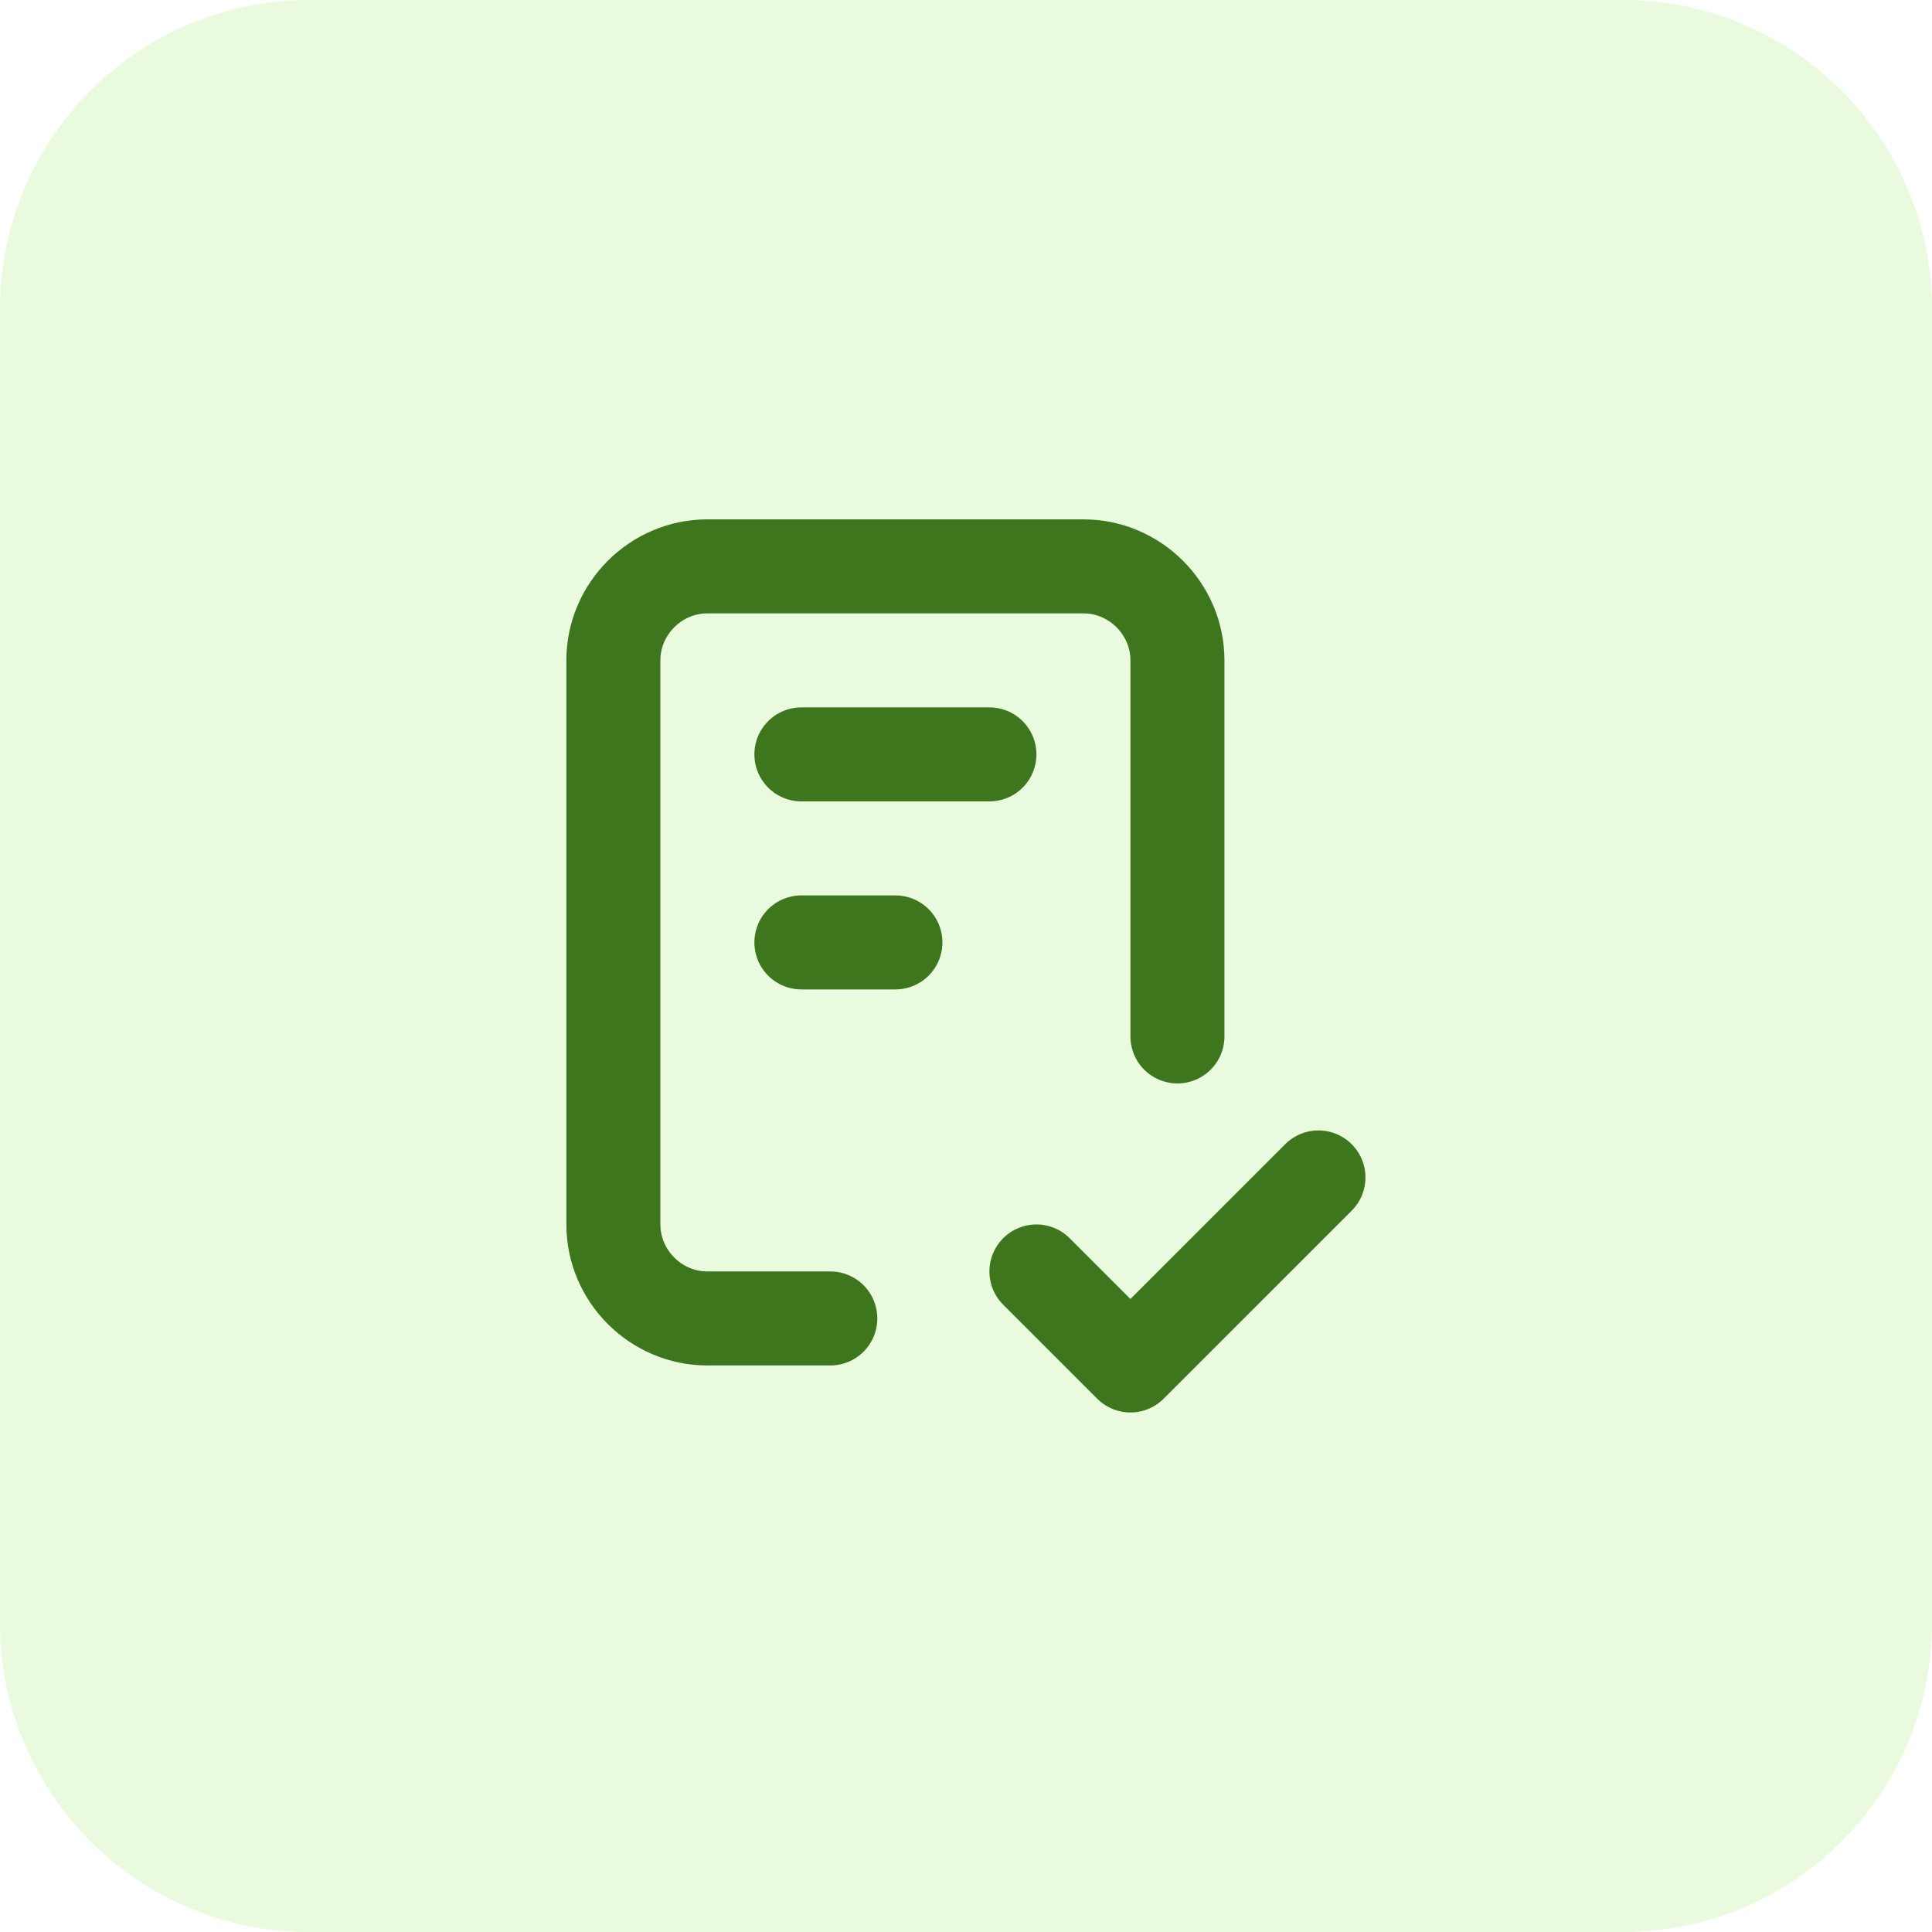
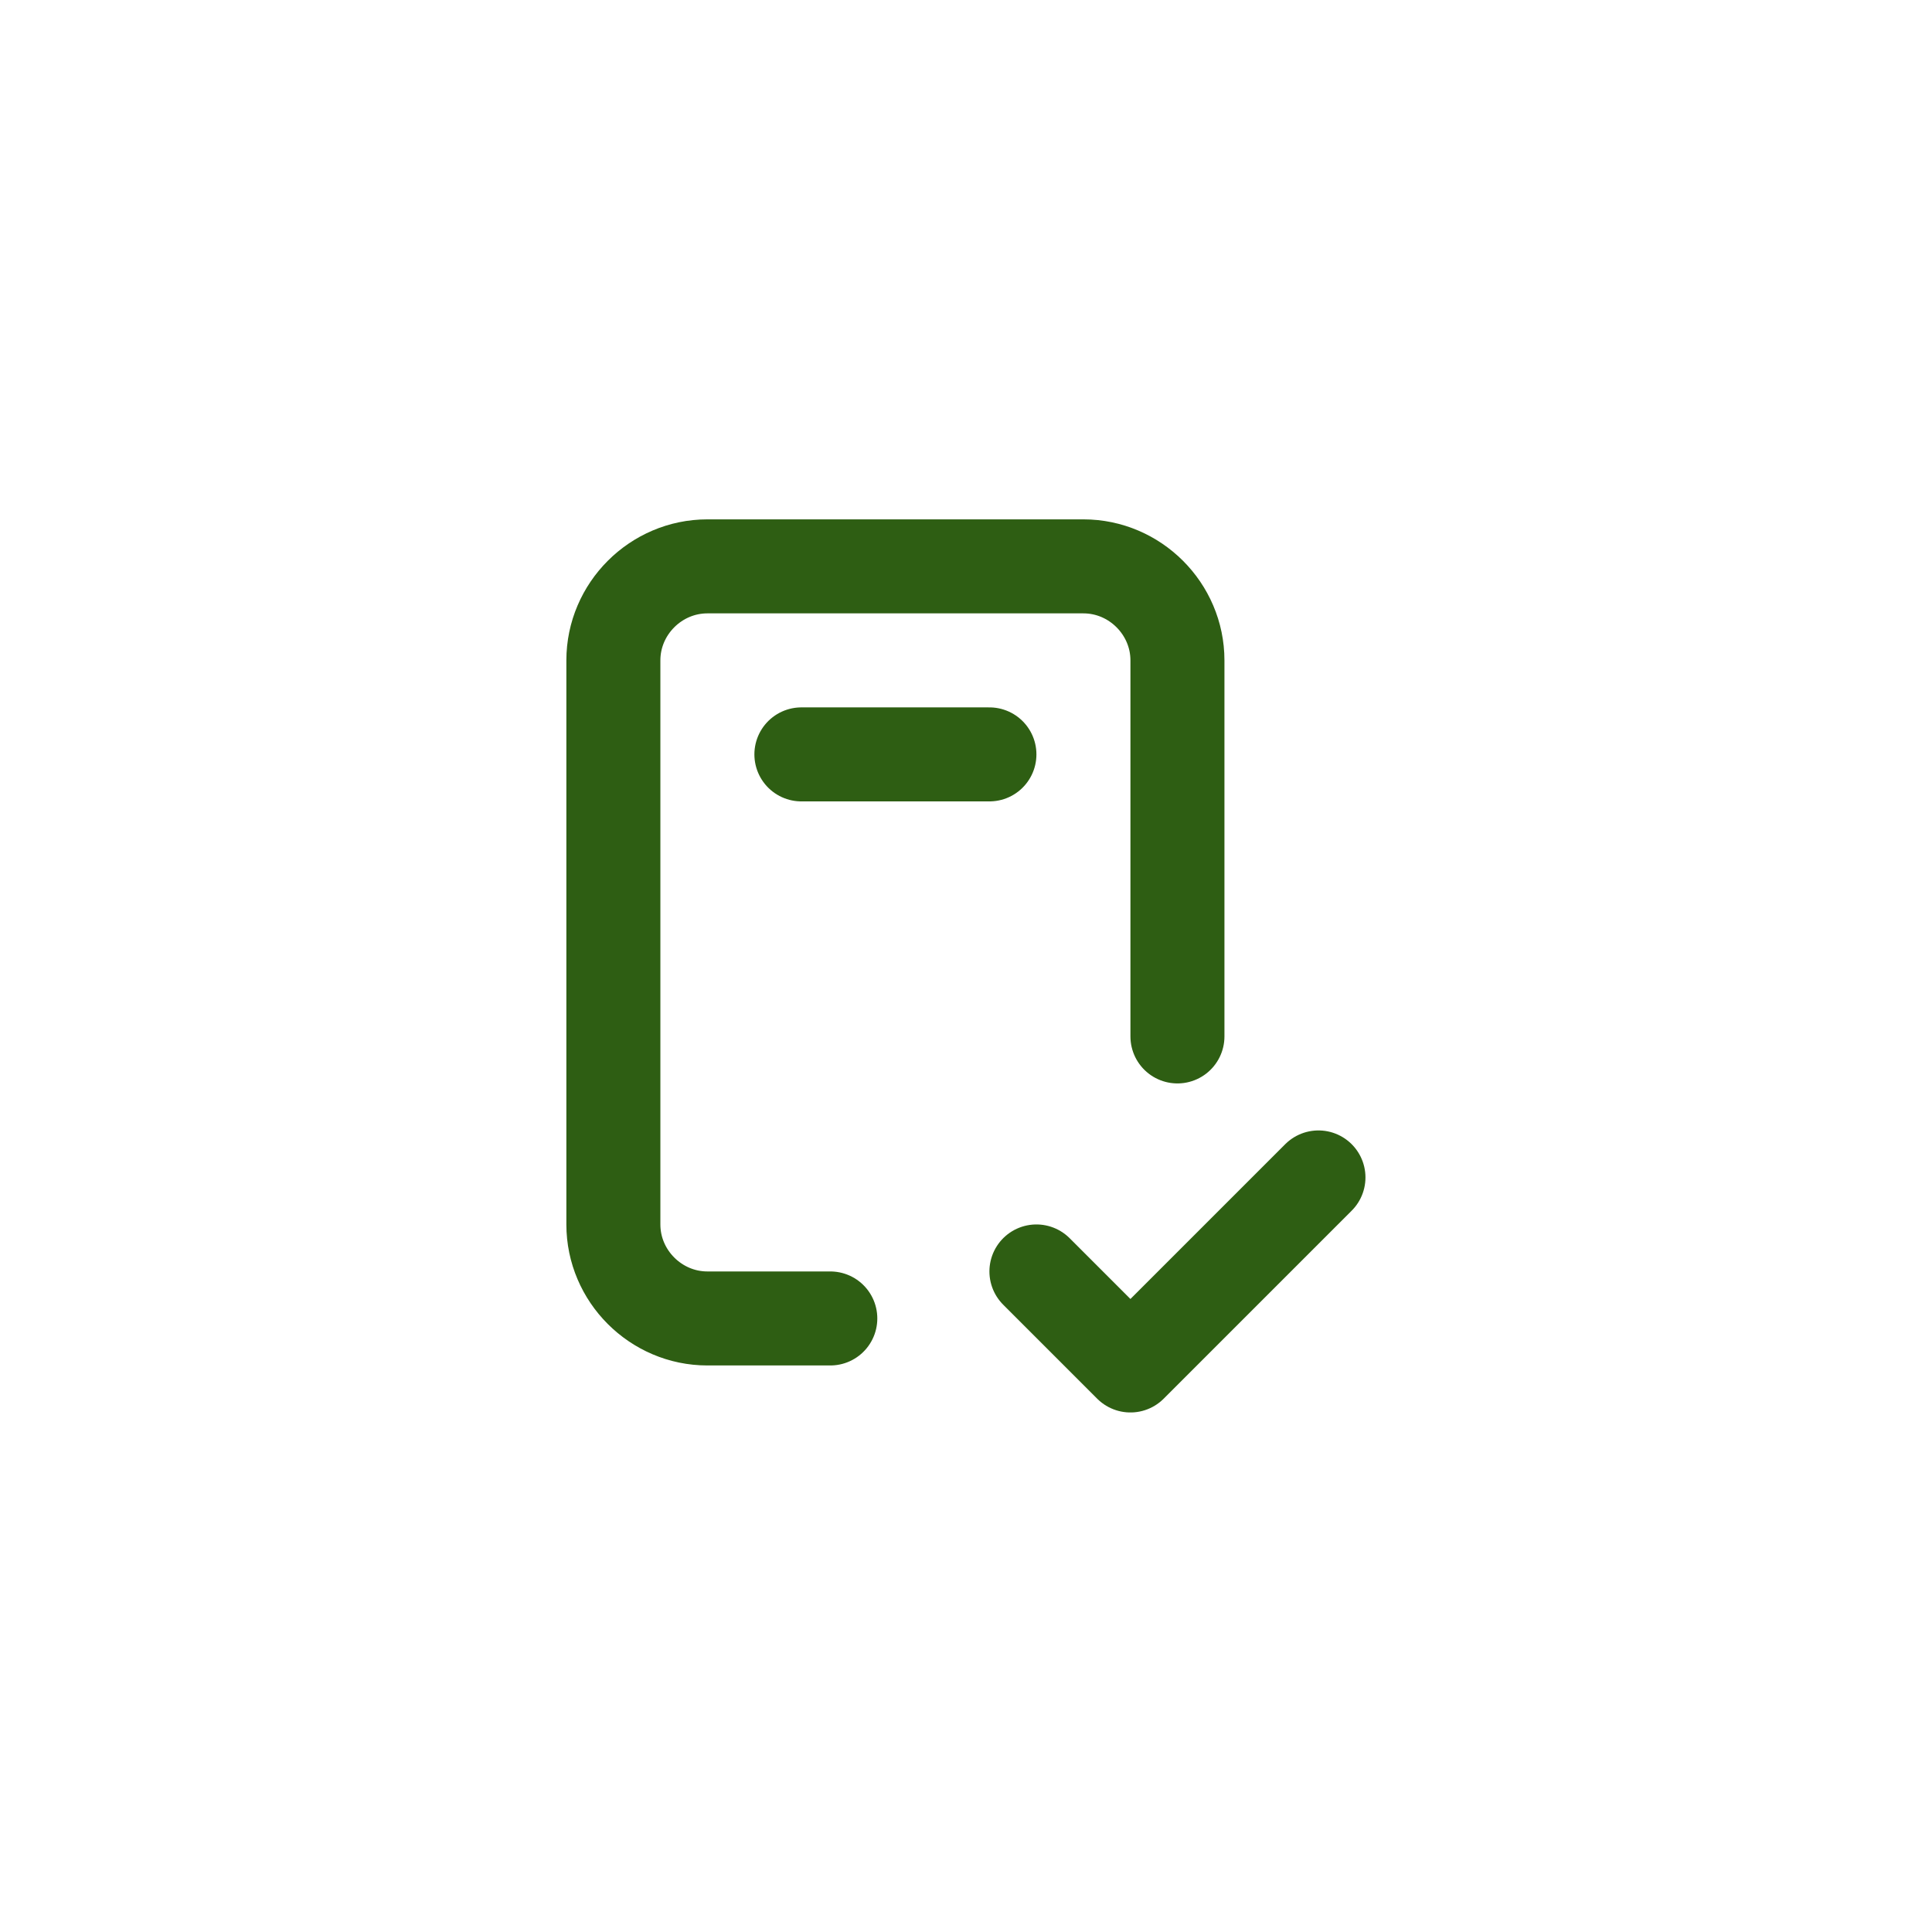
<svg xmlns="http://www.w3.org/2000/svg" width="100%" height="100%" viewBox="0 0 100 100" xml:space="preserve" style="fill-rule:evenodd;clip-rule:evenodd;stroke-linecap:round;stroke-linejoin:round;">
  <g transform="matrix(2.433,0,0,2.433,19.583,19.583)">
    <path d="M9.615,20L7,20C5.903,20 5,19.097 5,18L5,6C5,4.903 5.903,4 7,4L15,4C16.097,4 17,4.903 17,6L17,14" style="fill:none;fill-rule:nonzero;stroke:rgb(46,94,19);stroke-width:2px;" />
    <path d="M14,19L16,21L20,17" style="fill:none;fill-rule:nonzero;stroke:rgb(46,94,19);stroke-width:2px;" />
    <path d="M9,8L13,8" style="fill:none;fill-rule:nonzero;stroke:rgb(46,94,19);stroke-width:2px;" />
-     <path d="M9,12L11,12" style="fill:none;fill-rule:nonzero;stroke:rgb(46,94,19);stroke-width:2px;" />
  </g>
-   <path d="M0,16C0,7.163 7.163,0 16,0L84,0C92.837,0 100,7.163 100,16L100,84C100,92.837 92.837,100 84,100L16,100C7.163,100 0,92.837 0,84L0,16Z" style="fill:rgb(136,230,74);fill-opacity:0.18;fill-rule:nonzero;" />
</svg>